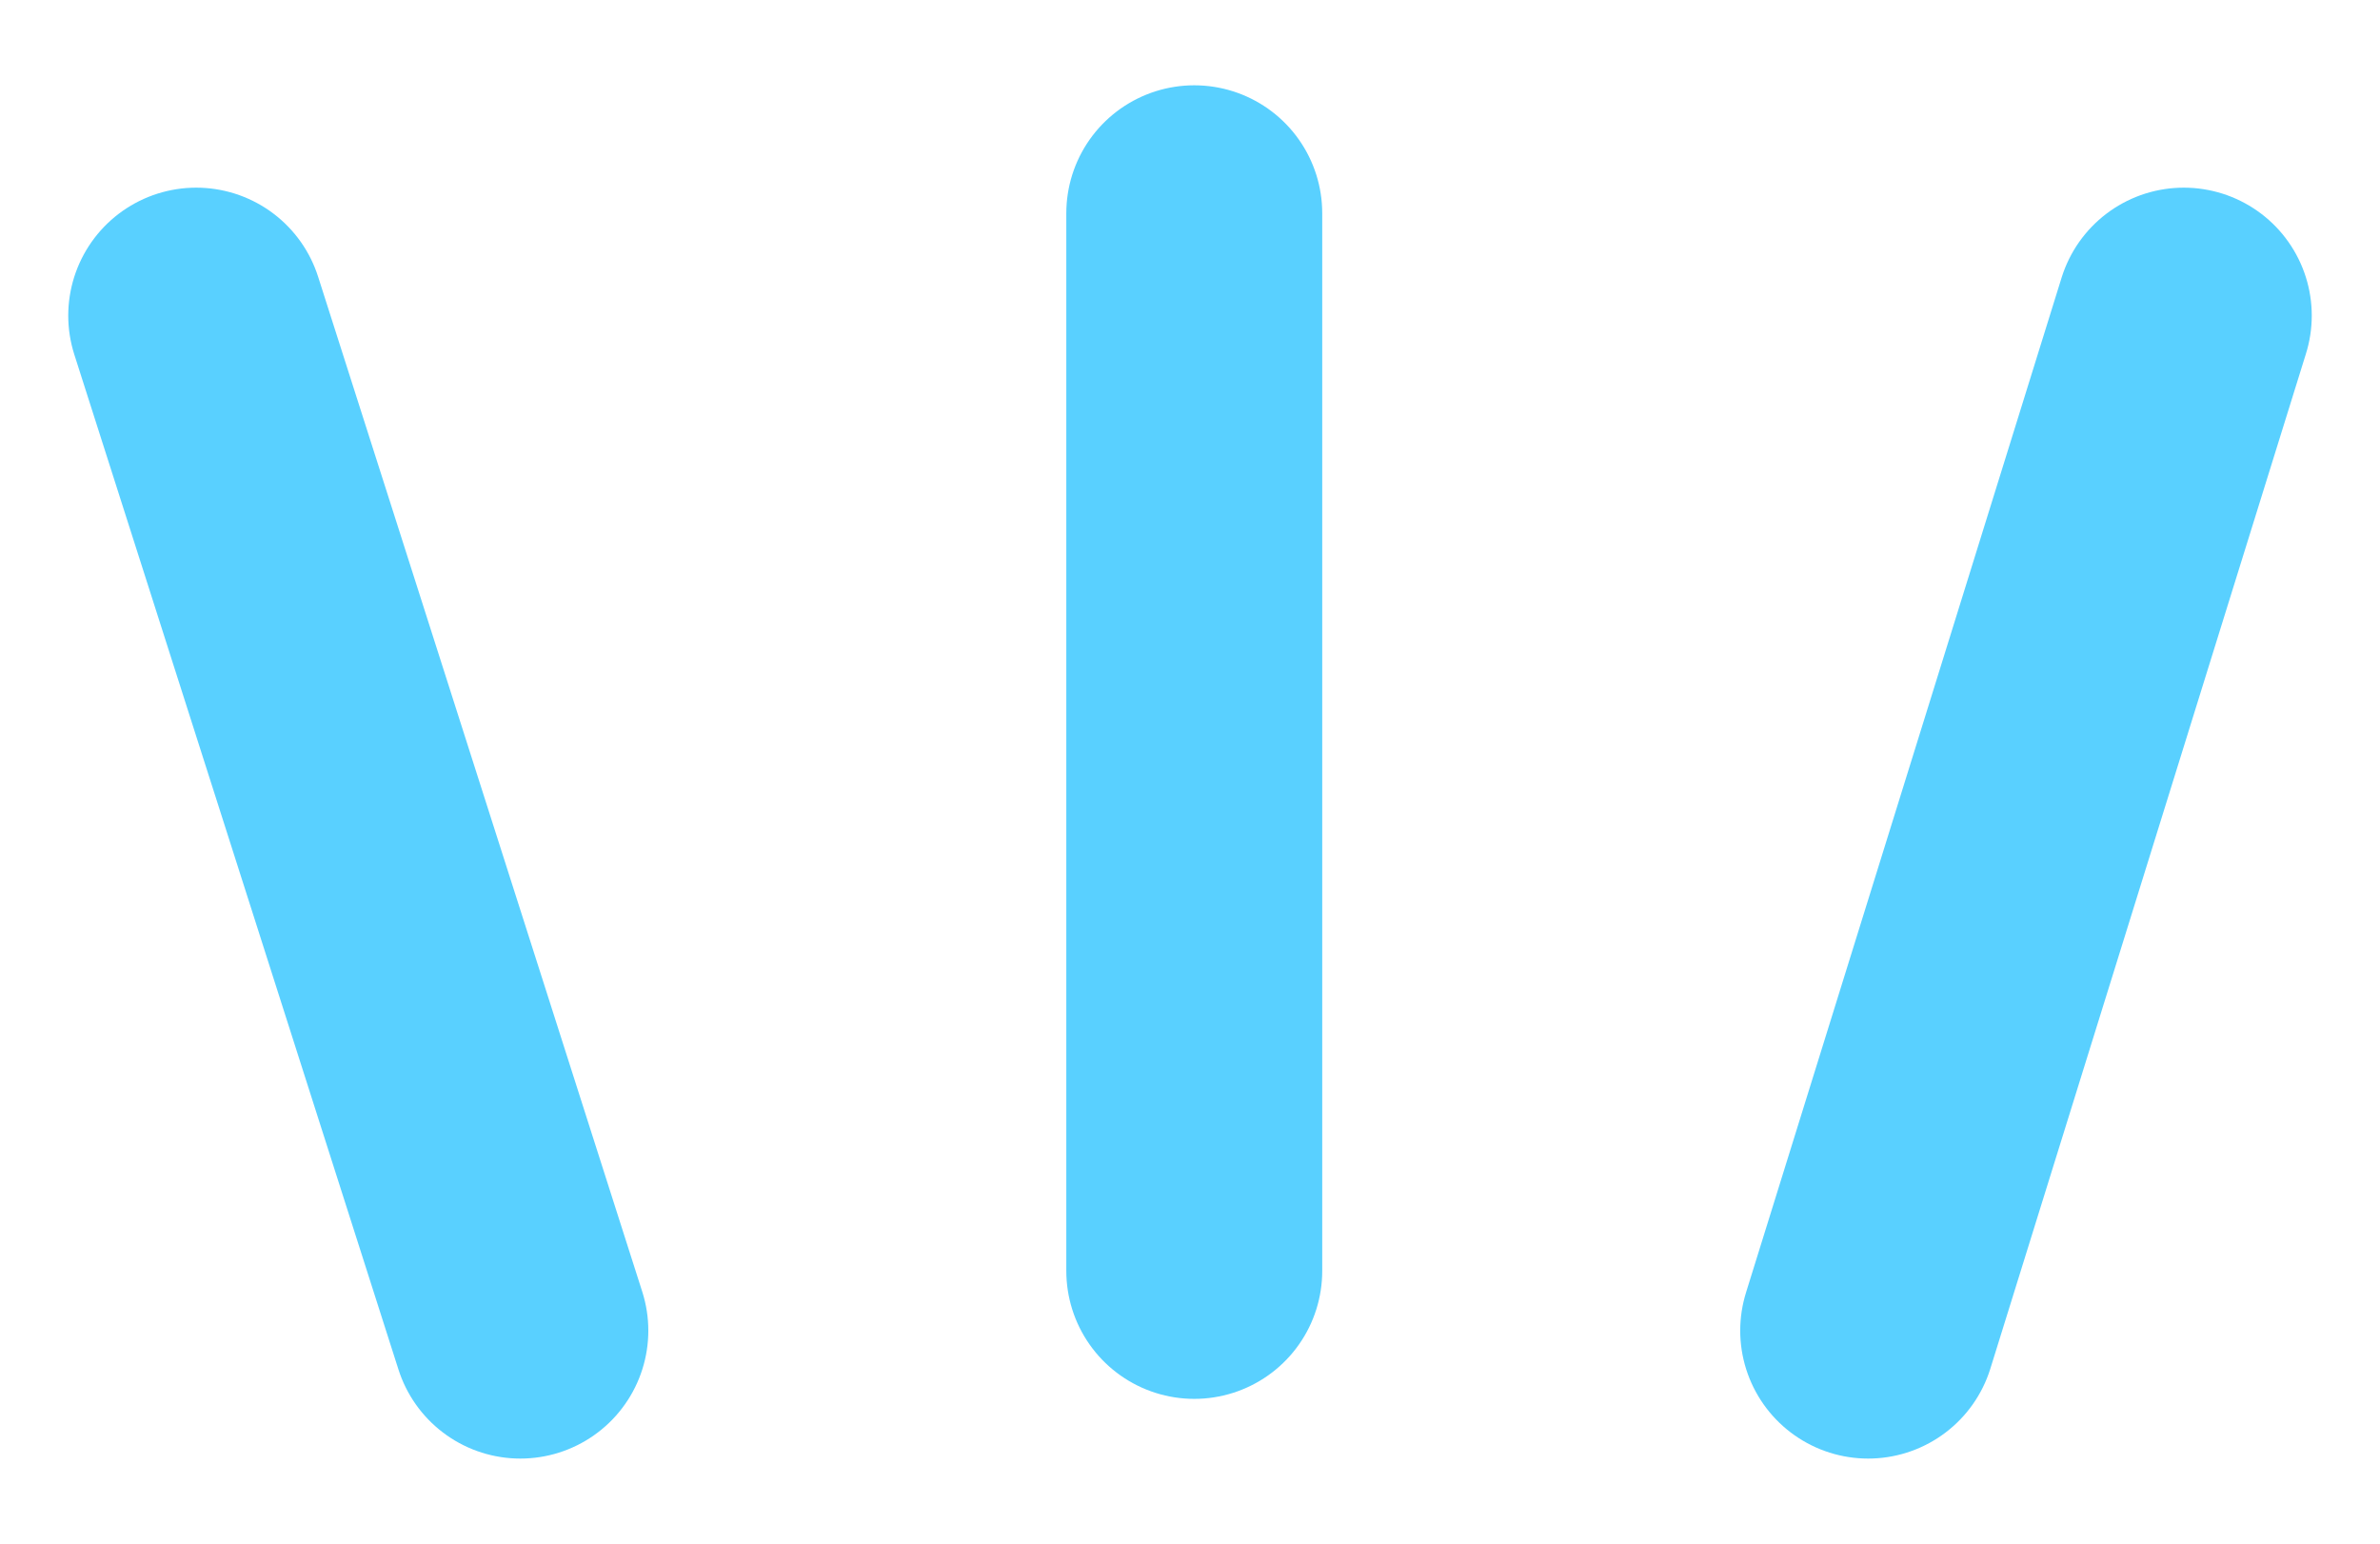
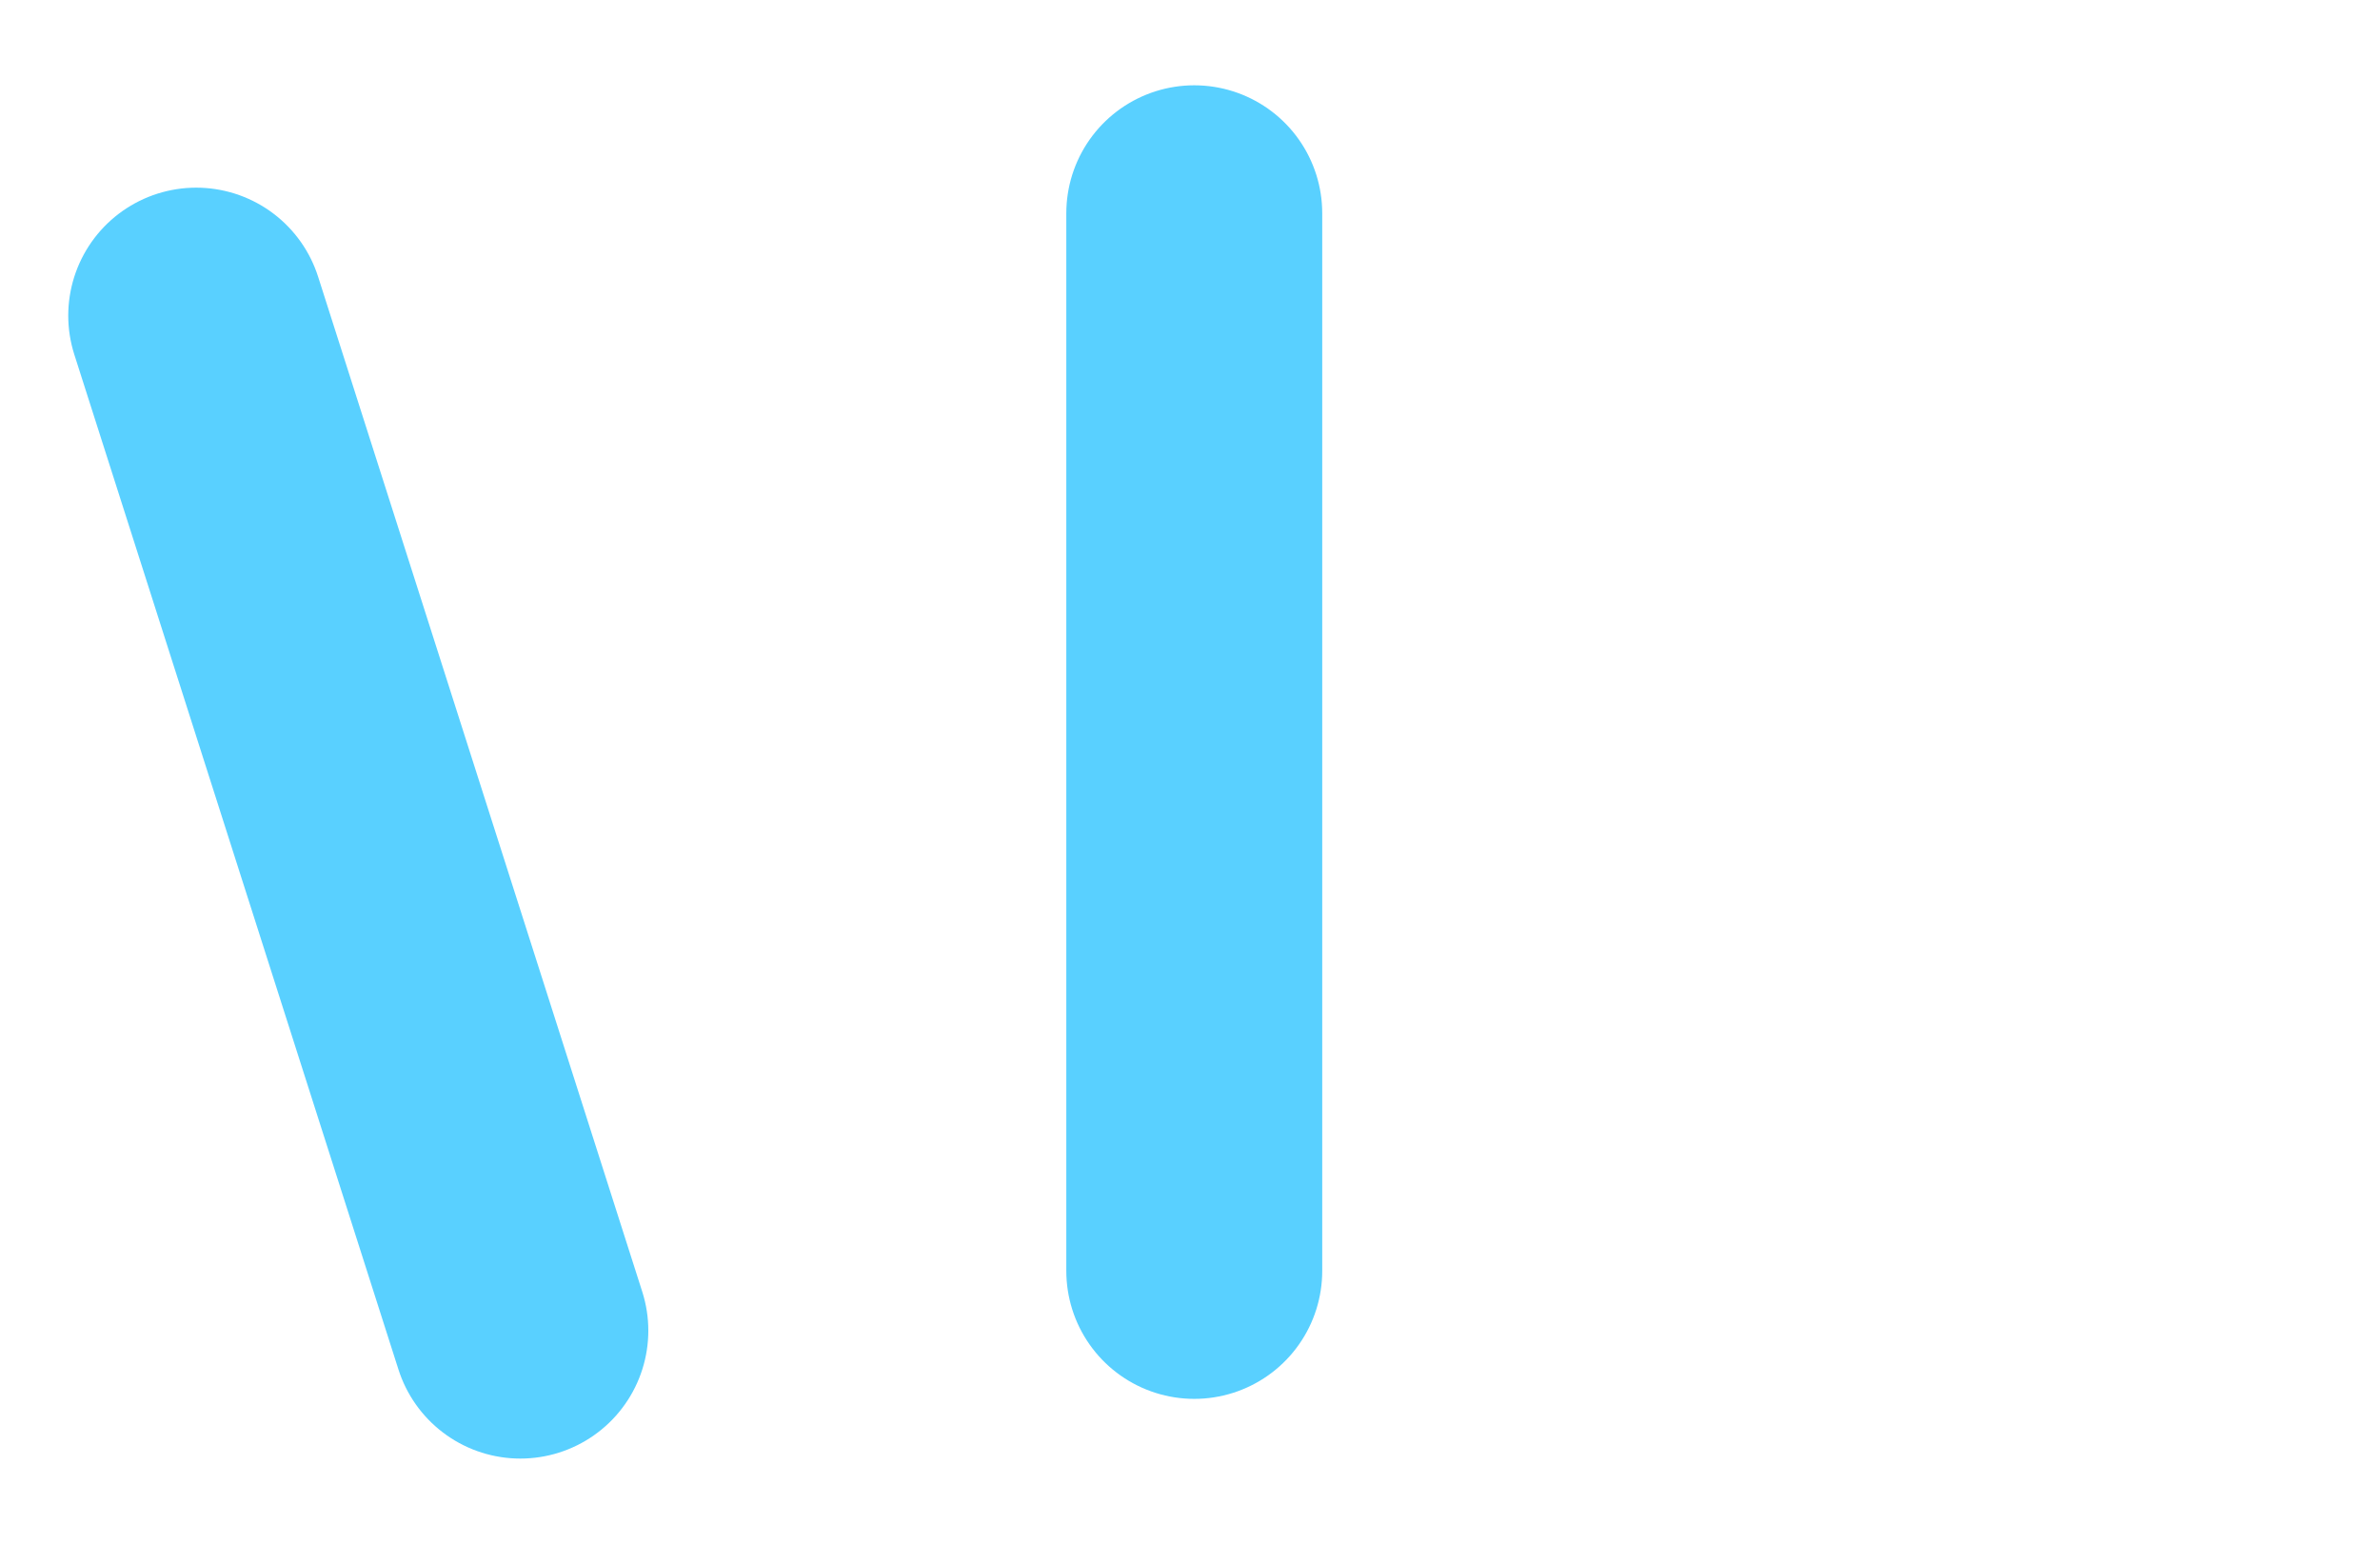
<svg xmlns="http://www.w3.org/2000/svg" version="1.1" viewBox="0 0 27.9 18.1">
  <defs>
    <style>
      .cls-1 {
        fill: #fff;
        stroke: #59d0ff;
        stroke-linecap: round;
        stroke-miterlimit: 10;
        stroke-width: 3px;
      }
    </style>
  </defs>
  <line class="cls-1" x1="14" y1="2.5" x2="14" y2="14.9" />
-   <line class="cls-1" x1="25.6" y1="3.7" x2="21.9" y2="15.6" />
  <line class="cls-1" x1="2.3" y1="3.7" x2="6.1" y2="15.6" />
</svg>